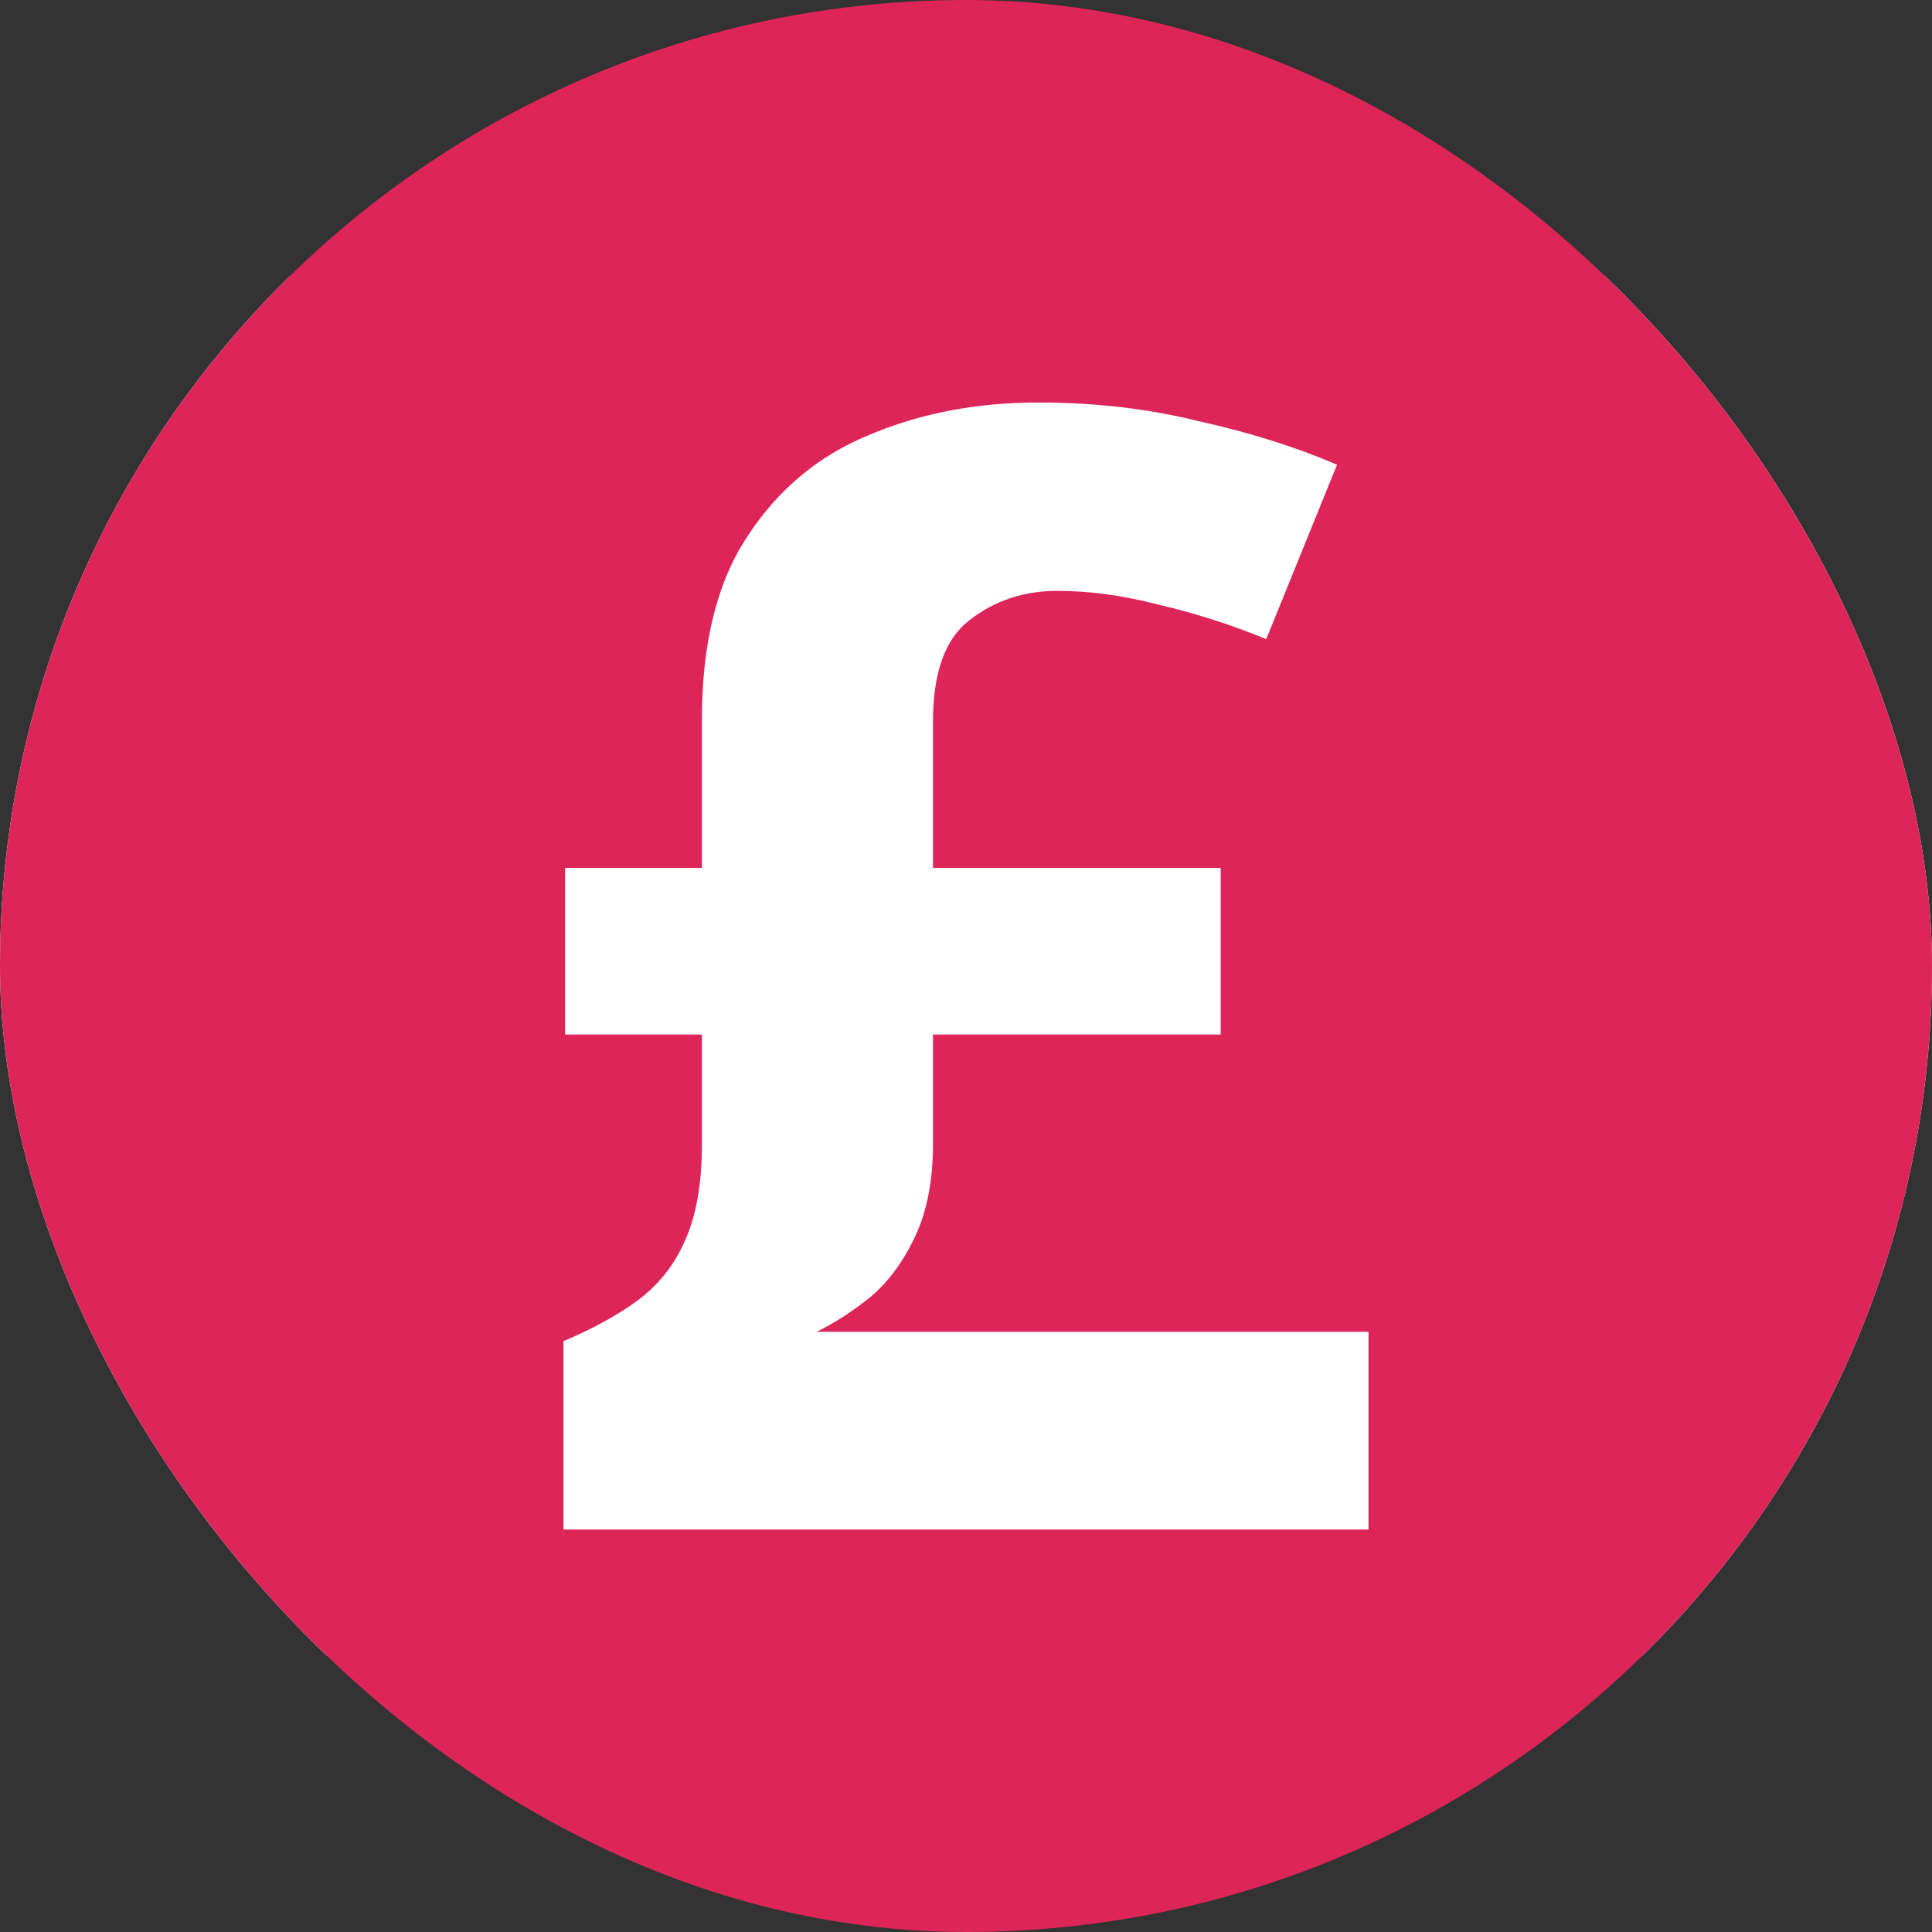
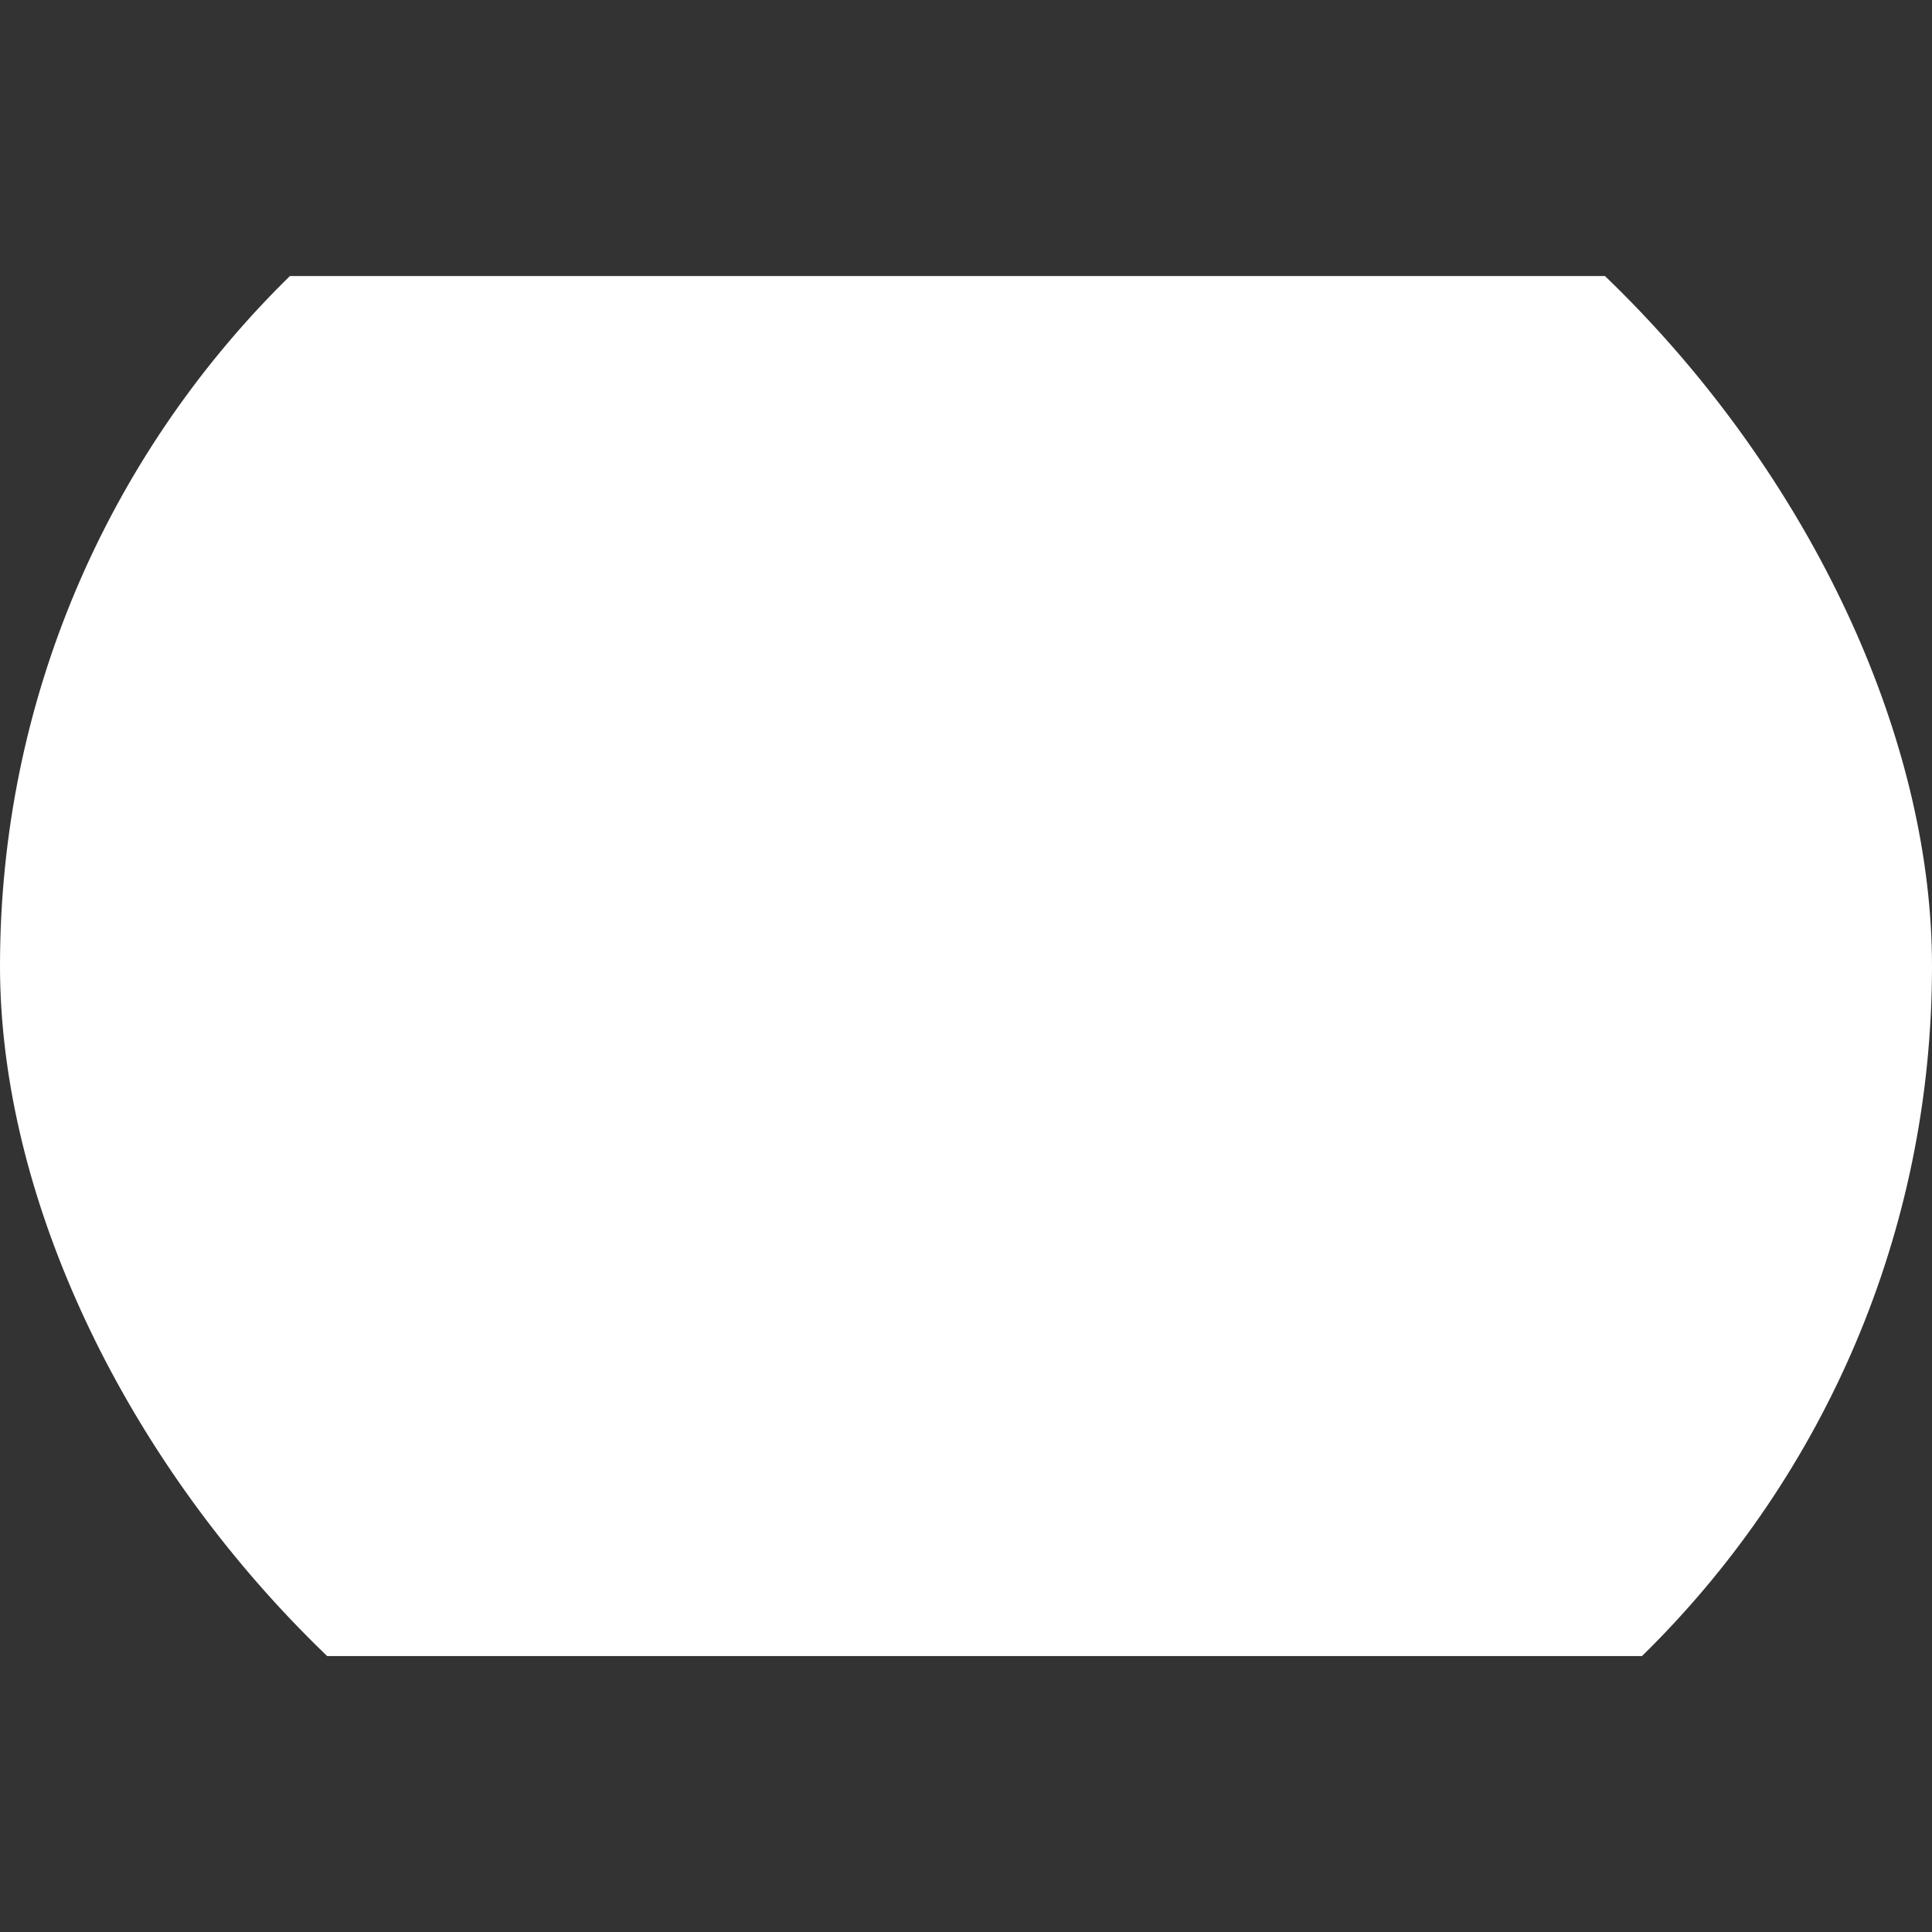
<svg xmlns="http://www.w3.org/2000/svg" width="24" height="24" viewBox="0 0 24 24" fill="none">
  <rect x="0" y="0" width="24" height="24" fill="#333333" stroke="none" />
  <g clip-path="url(#clip0_36_7021)">
    <rect y="3.429" width="24" height="17.143" rx="1.714" fill="white" />
-     <rect width="24" height="24" rx="1.714" fill="#DD2559" />
-     <path d="M12.898 5C13.602 5 14.266 5.077 14.891 5.232C15.529 5.374 16.102 5.554 16.609 5.773L15.73 7.939C15.288 7.759 14.845 7.617 14.402 7.514C13.96 7.398 13.537 7.34 13.133 7.34C12.716 7.34 12.352 7.462 12.039 7.707C11.74 7.939 11.59 8.358 11.59 8.964V10.782H15.164V12.851H11.59V14.204C11.59 14.656 11.518 15.036 11.375 15.345C11.232 15.655 11.05 15.906 10.828 16.099C10.607 16.28 10.379 16.428 10.145 16.544H17V19H7V16.66C7.365 16.506 7.671 16.338 7.918 16.157C8.178 15.964 8.374 15.719 8.504 15.423C8.647 15.113 8.719 14.714 8.719 14.224V12.851H7.02V10.782H8.719V8.945C8.719 7.991 8.908 7.23 9.285 6.663C9.663 6.083 10.164 5.664 10.789 5.406C11.427 5.135 12.13 5 12.898 5Z" fill="white" />
  </g>
  <defs>
    <clipPath id="clip0_36_7021">
      <rect width="24" height="24" rx="12" fill="white" />
    </clipPath>
  </defs>
</svg>